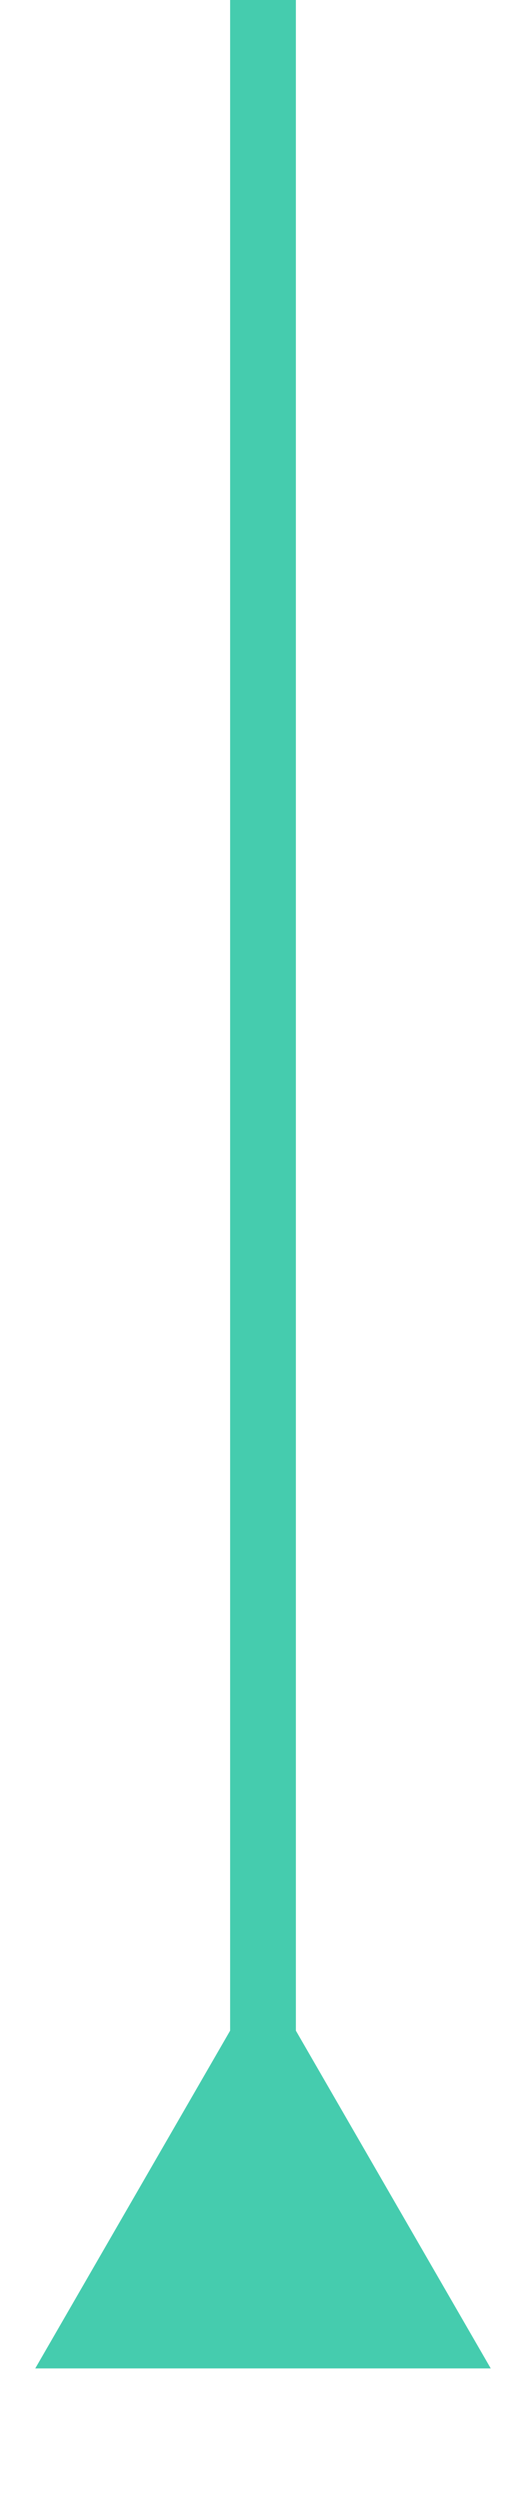
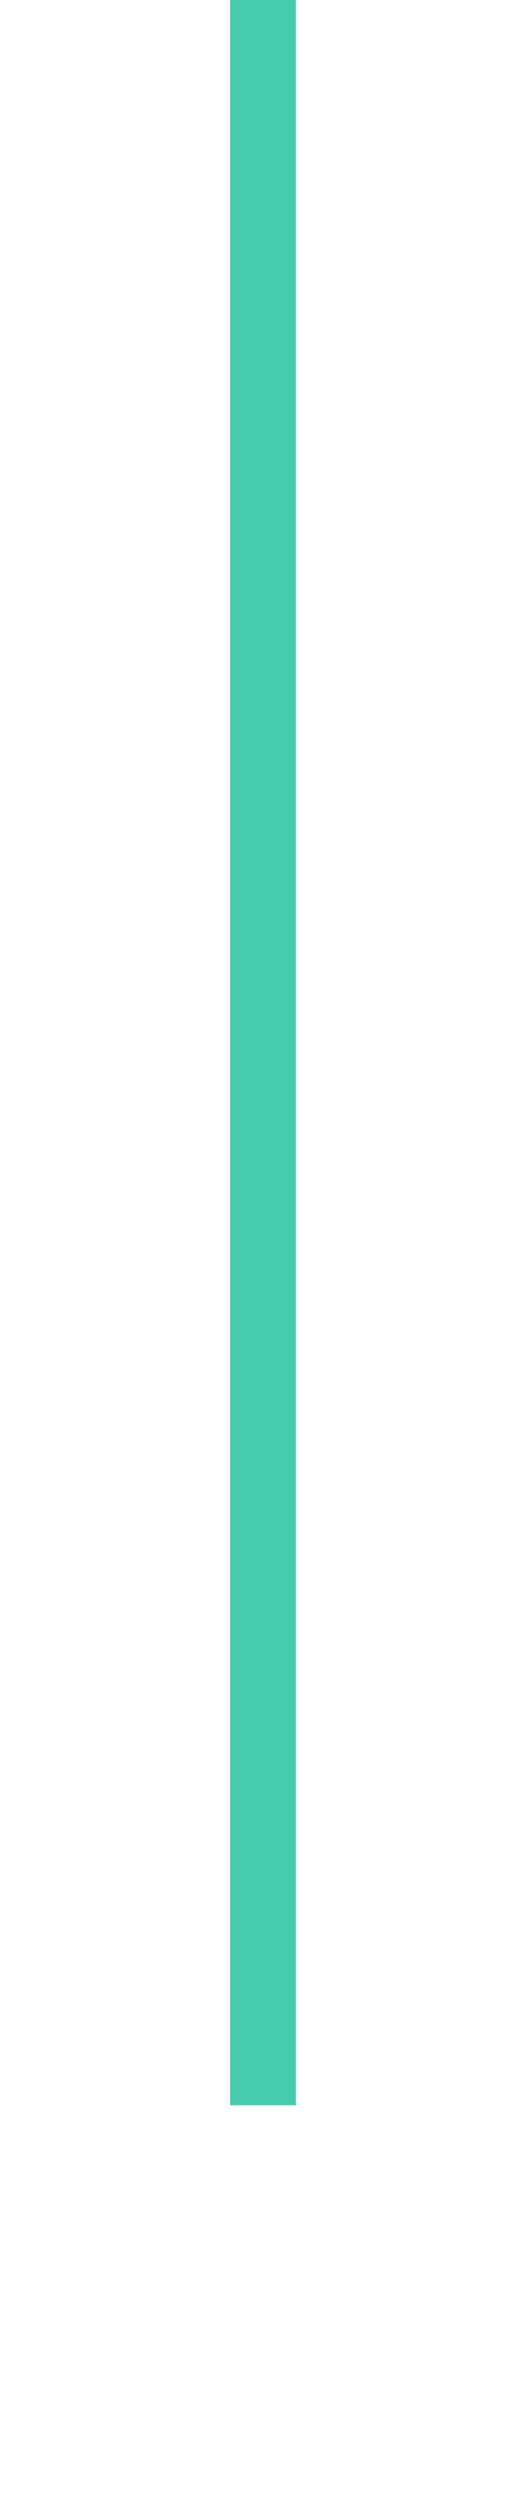
<svg xmlns="http://www.w3.org/2000/svg" width="8" height="38" viewBox="0 0 8 38" fill="none">
  <rect x="3.5" width="1" height="32" fill="#45CCAE" />
-   <path d="M4 30L7.464 36H0.536L4 30Z" fill="#45CCAE" />
</svg>